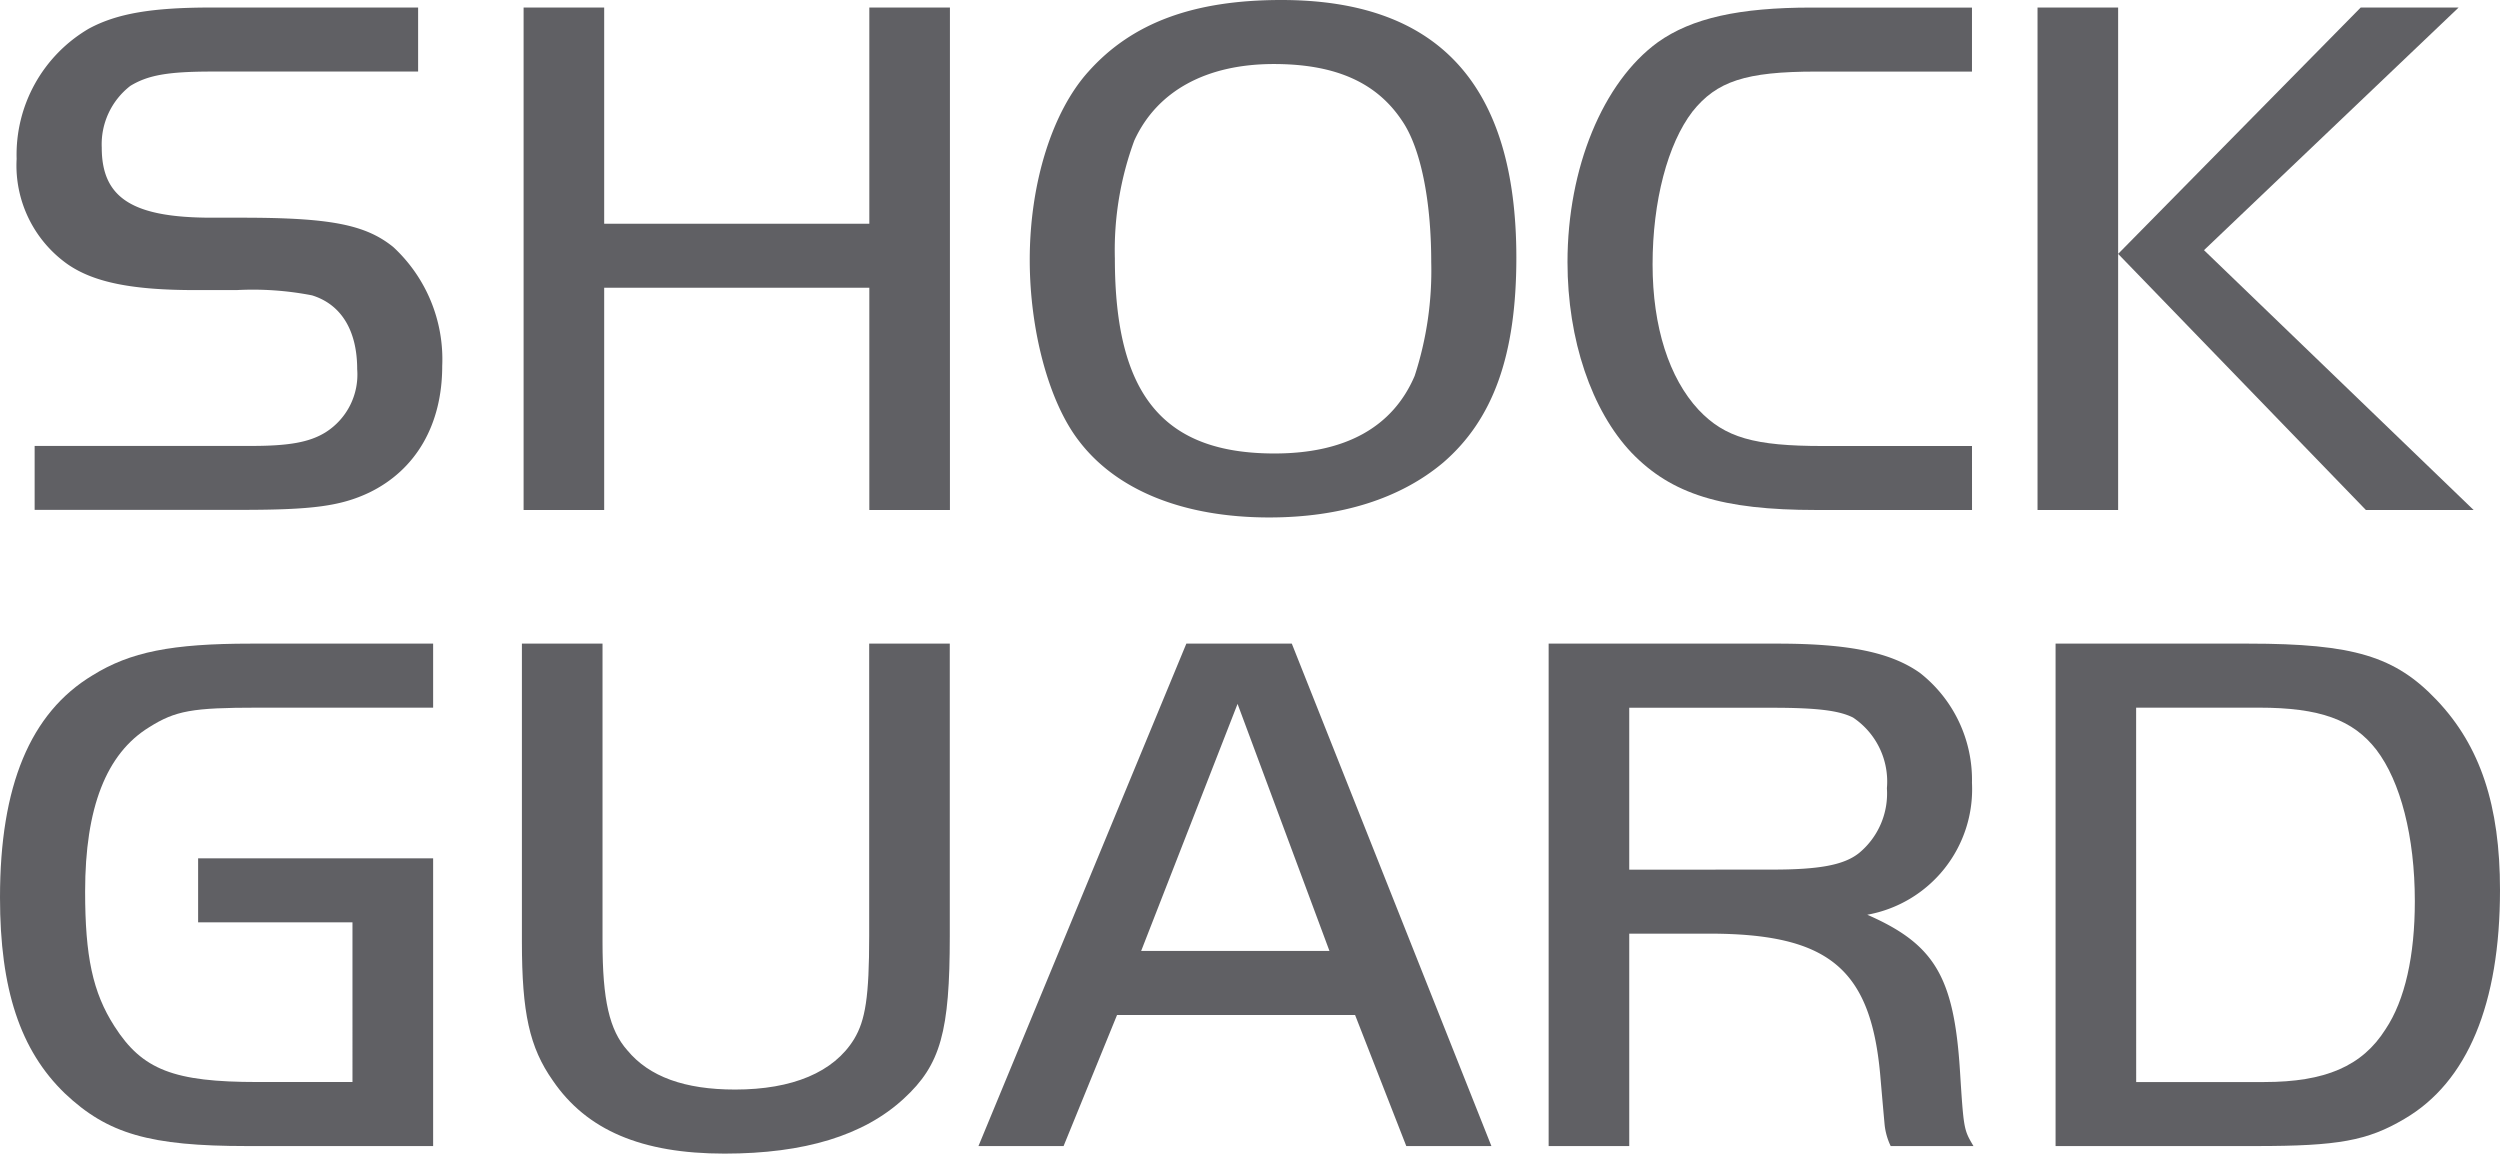
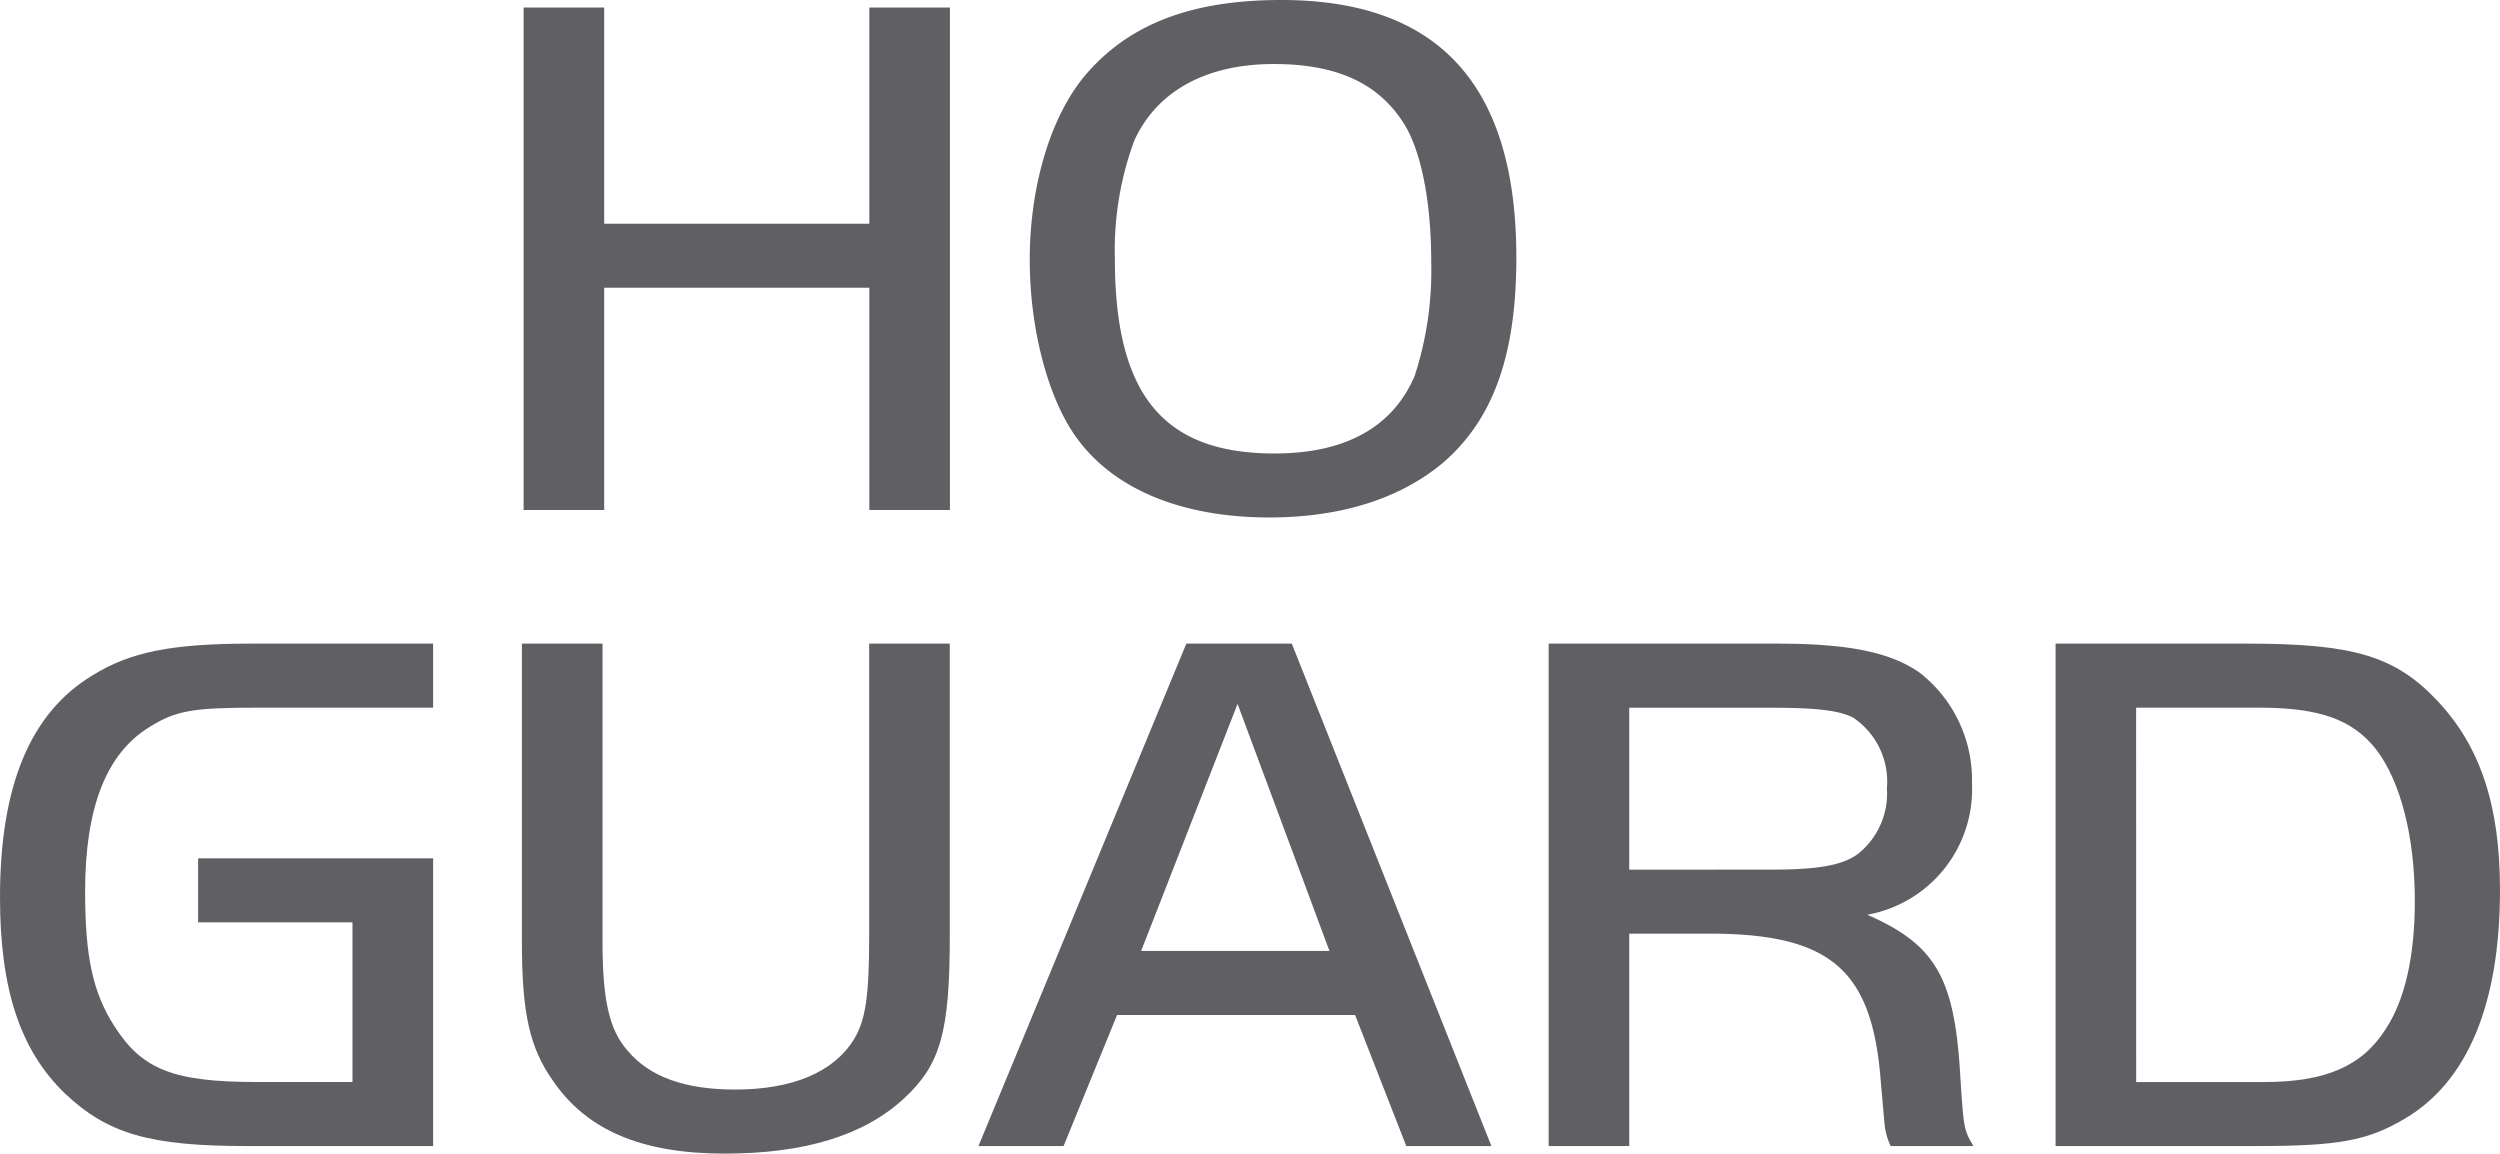
<svg xmlns="http://www.w3.org/2000/svg" width="144.94" height="66.881" viewBox="0 0 144.94 66.881">
  <g id="Gruppe_81" data-name="Gruppe 81" transform="translate(-273 -2712.473)">
-     <path id="Pfad_187" data-name="Pfad 187" d="M2,25.85H14.581c2.184,0,3.363-.219,4.281-.786A3.957,3.957,0,0,0,20.7,21.4c0-2.227-.917-3.755-2.62-4.28a17.927,17.927,0,0,0-4.367-.305h-2.4c-3.624,0-5.852-.436-7.38-1.484A7.012,7.012,0,0,1,.956,9.211,8.464,8.464,0,0,1,5.148,1.655C6.765.783,8.773.433,12.267.433H24.233V4.146H12.267c-2.577,0-3.713.219-4.717.829A4.284,4.284,0,0,0,5.891,8.557c0,2.926,1.791,4.061,6.376,4.061h1.746c5.109,0,7.162.393,8.778,1.7a8.862,8.862,0,0,1,2.839,6.9c0,3.407-1.528,6.027-4.236,7.338-1.66.786-3.32,1-7.381,1H2Z" transform="translate(273.008 2712.476)" fill="#606064" />
    <path id="Pfad_188" data-name="Pfad 188" d="M54.837,29.562H50.164V16.679H34.792V29.562H30.12V.434h4.672V12.966H50.164V.434h4.673Z" transform="translate(273.236 2712.477)" fill="#606064" />
    <path id="Pfad_189" data-name="Pfad 189" d="M87.45,14.936c0,5.678-1.354,9.389-4.237,11.879C80.724,28.911,77.274,30,73.126,30c-4.978,0-8.865-1.573-11.049-4.455-1.746-2.271-2.839-6.419-2.839-10.481,0-4.454,1.31-8.6,3.406-10.917C65.178,1.31,68.758,0,73.824,0,82.952,0,87.45,4.936,87.45,14.936M65.309,8.124a18.358,18.358,0,0,0-1.136,6.857c0,7.9,2.795,11.31,9.258,11.31,4.106,0,6.857-1.528,8.124-4.5a19.687,19.687,0,0,0,.96-6.594c0-3.581-.612-6.637-1.7-8.21-1.484-2.227-3.887-3.275-7.424-3.275-3.93,0-6.769,1.572-8.079,4.411" transform="translate(273.462 2712.473)" fill="#606064" />
-     <path id="Pfad_190" data-name="Pfad 190" d="M113.63,29.563h-9.04c-5.459,0-8.385-.917-10.7-3.32-2.315-2.445-3.713-6.551-3.713-11.048,0-5.459,2.053-10.437,5.24-12.752,1.965-1.4,4.717-2.008,8.91-2.008h9.3V4.146h-9.04c-4.1,0-5.764.568-7.162,2.315-1.441,1.877-2.315,5.2-2.315,8.865,0,3.625.961,6.594,2.665,8.428,1.528,1.616,3.231,2.1,7.206,2.1h8.647Z" transform="translate(273.7 2712.477)" fill="#606064" />
-     <path id="Pfad_191" data-name="Pfad 191" d="M121.891,29.563h-4.673V.434h4.673ZM135.953.434h5.677L126.869,14.5,142.5,29.563h-6.245L121.891,14.715Z" transform="translate(273.91 2712.477)" fill="#606064" />
    <path id="Pfad_192" data-name="Pfad 192" d="M25.111,49.473V66.156H14.324c-5.633,0-8.079-.7-10.568-3.057C1.179,60.609,0,57.072,0,51.743c0-6.463,1.746-10.7,5.372-12.882,2.183-1.354,4.585-1.834,9.171-1.834H25.111v3.712H14.935c-3.8,0-4.76.174-6.287,1.135-2.49,1.53-3.713,4.674-3.713,9.52,0,3.756.437,5.852,1.7,7.817,1.616,2.534,3.451,3.232,8.3,3.232h5.5V53.186H11.486V49.473Z" transform="translate(273 2712.761)" fill="#606064" />
    <path id="Pfad_193" data-name="Pfad 193" d="M34.7,54.32c0,3.363.394,5.109,1.441,6.288,1.267,1.529,3.32,2.272,6.245,2.272,3.32,0,5.721-1,6.9-2.926.655-1.092.874-2.446.874-5.984V37.027h4.673V53.971c0,5.547-.525,7.469-2.665,9.434-2.315,2.14-5.764,3.189-10.394,3.189-4.8,0-7.992-1.354-9.957-4.237-1.353-1.922-1.791-3.93-1.791-8.036V37.027H34.7Z" transform="translate(273.232 2712.761)" fill="#606064" />
    <path id="Pfad_194" data-name="Pfad 194" d="M68.343,37.026h6.114l11.572,29.13H81.094l-2.969-7.6h-13.8l-3.1,7.6H56.29ZM65.722,54.844H76.64L71.312,40.52Z" transform="translate(273.437 2712.762)" fill="#606064" />
    <path id="Pfad_195" data-name="Pfad 195" d="M93.766,66.156H89.093V37.027h13.276c4.192,0,6.595.524,8.254,1.7a7.878,7.878,0,0,1,3.013,6.376,7.392,7.392,0,0,1-6.07,7.642c3.886,1.7,5.022,3.582,5.371,9,.219,3.451.219,3.451.786,4.411h-4.8a3.787,3.787,0,0,1-.35-1.223c-.131-1.44-.174-1.964-.262-2.969-.567-6.114-3.013-8.123-9.913-8.123H93.766Zm8.3-16.028c2.709,0,4.149-.262,5.022-.96a4.475,4.475,0,0,0,1.616-3.756,4.465,4.465,0,0,0-1.964-4.1c-.787-.394-2.009-.567-4.674-.567h-8.3v9.388Z" transform="translate(273.691 2712.761)" fill="#606064" />
    <path id="Pfad_196" data-name="Pfad 196" d="M129.436,37.026c6.114,0,8.516.743,10.918,3.275,2.532,2.665,3.668,6.115,3.668,11.006,0,6.594-1.878,11.136-5.546,13.276-2.14,1.266-3.844,1.572-8.6,1.572H118.256V37.026Zm-6.507,25.417h7.424c3.537,0,5.678-.917,7.031-3.057,1.136-1.7,1.7-4.28,1.7-7.424,0-3.756-.829-6.944-2.227-8.778-1.354-1.747-3.275-2.446-6.812-2.446h-7.119Z" transform="translate(273.918 2712.762)" fill="#606064" />
  </g>
</svg>